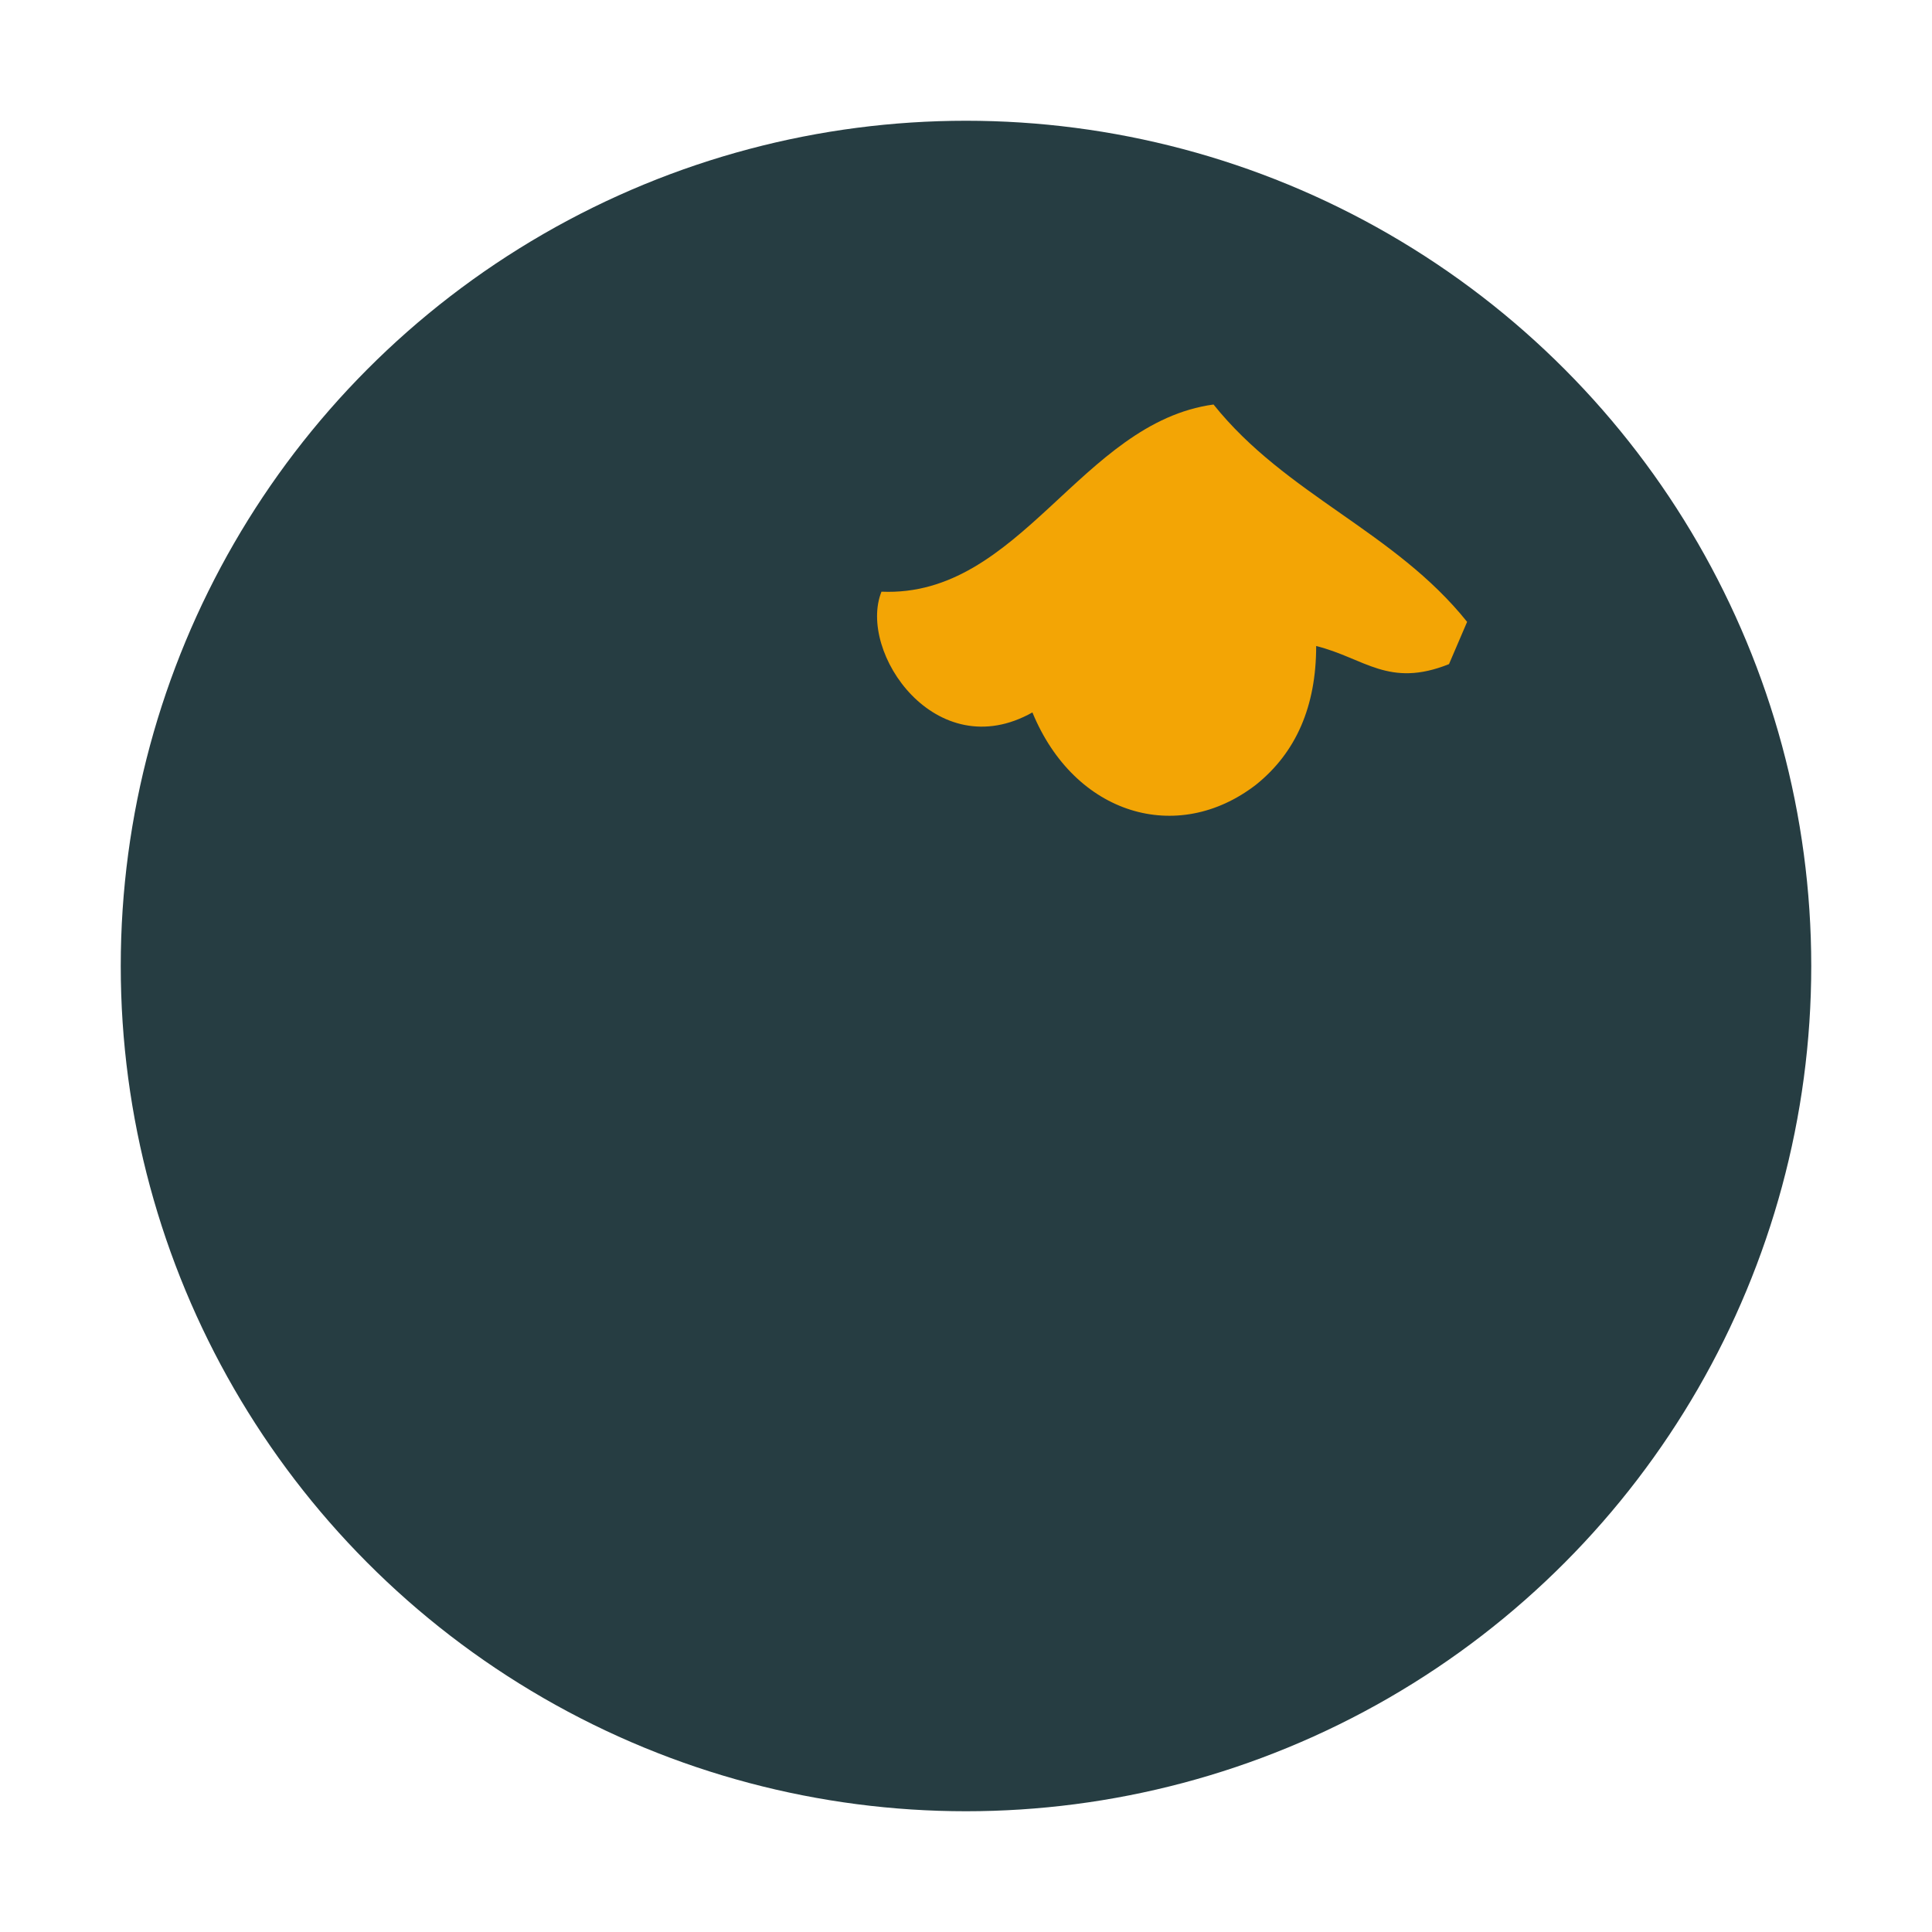
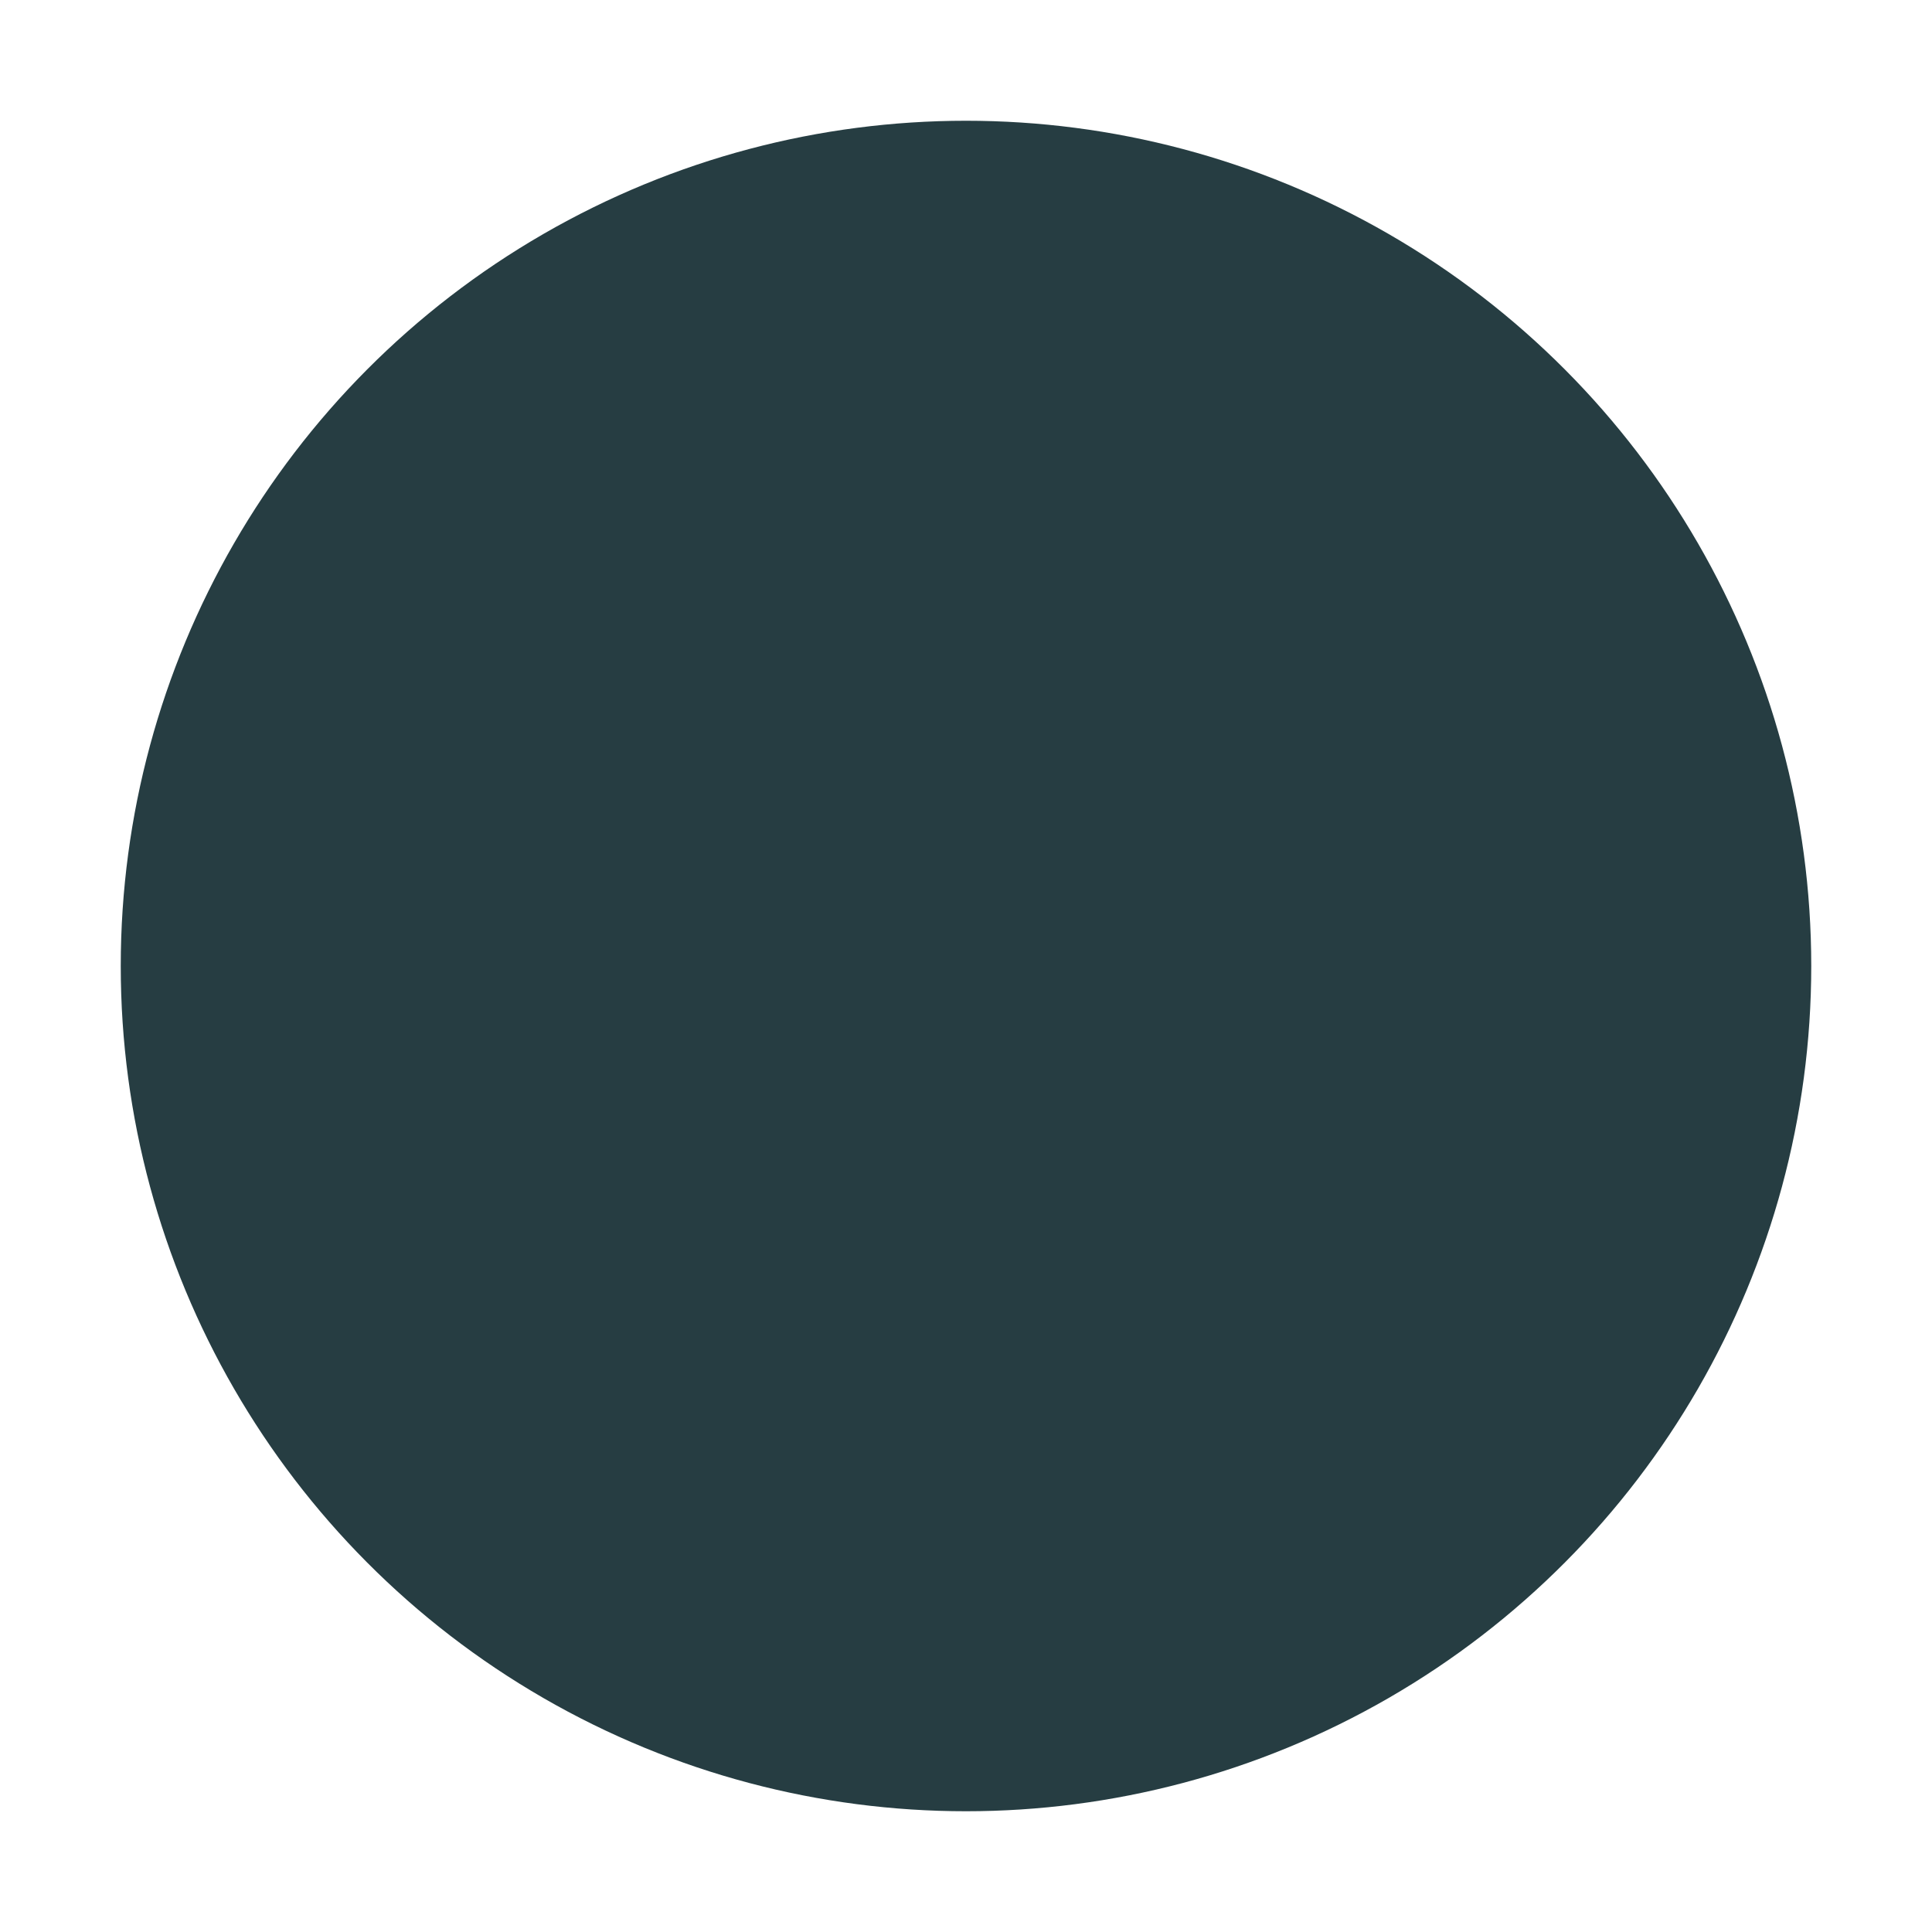
<svg xmlns="http://www.w3.org/2000/svg" width="32" height="32" viewBox="0 0 32 32">
  <circle cx="16" cy="16" r="14" fill="#263D42" />
-   <path d="M24 11c-1 .4-1.4-.1-2.2-.3q0 1.5-1 2.3c-1.3 1-3 .5-3.7-1.2-1.6.9-2.9-1-2.5-2 2.3.1 3.3-2.8 5.5-3.1 1.2 1.5 3 2.1 4.2 3.6z" fill="#F3A505" />
</svg>